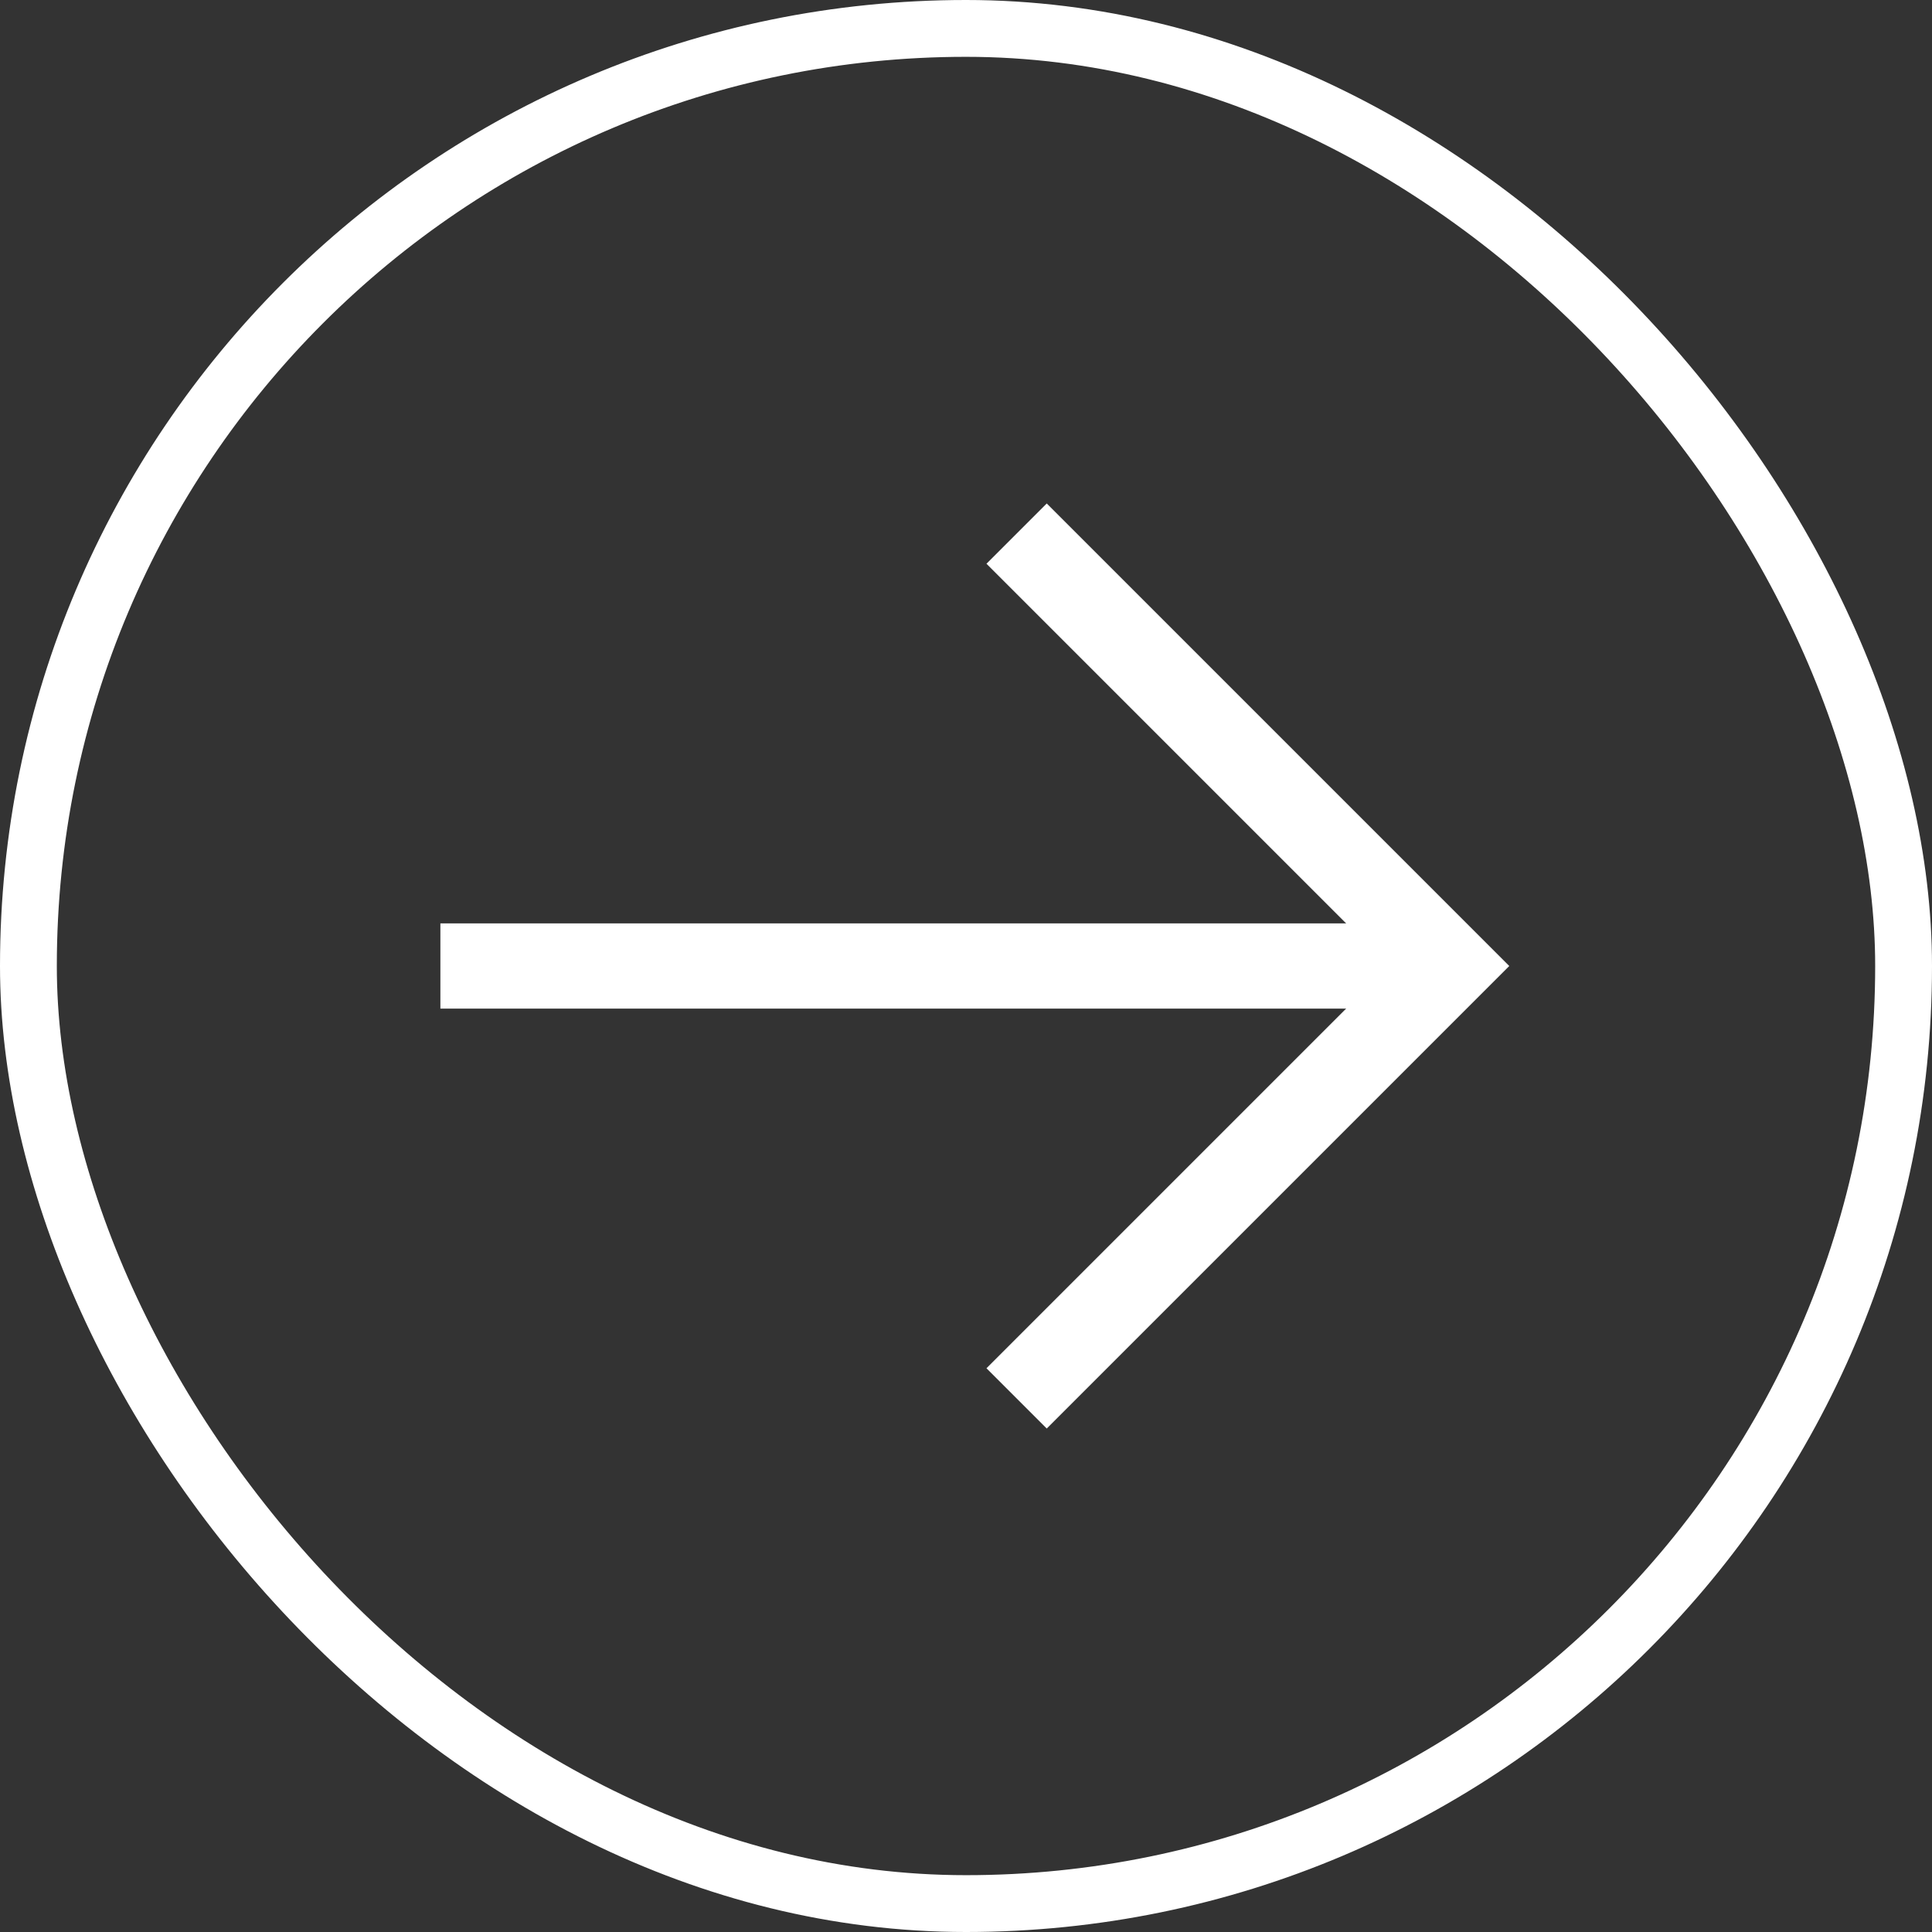
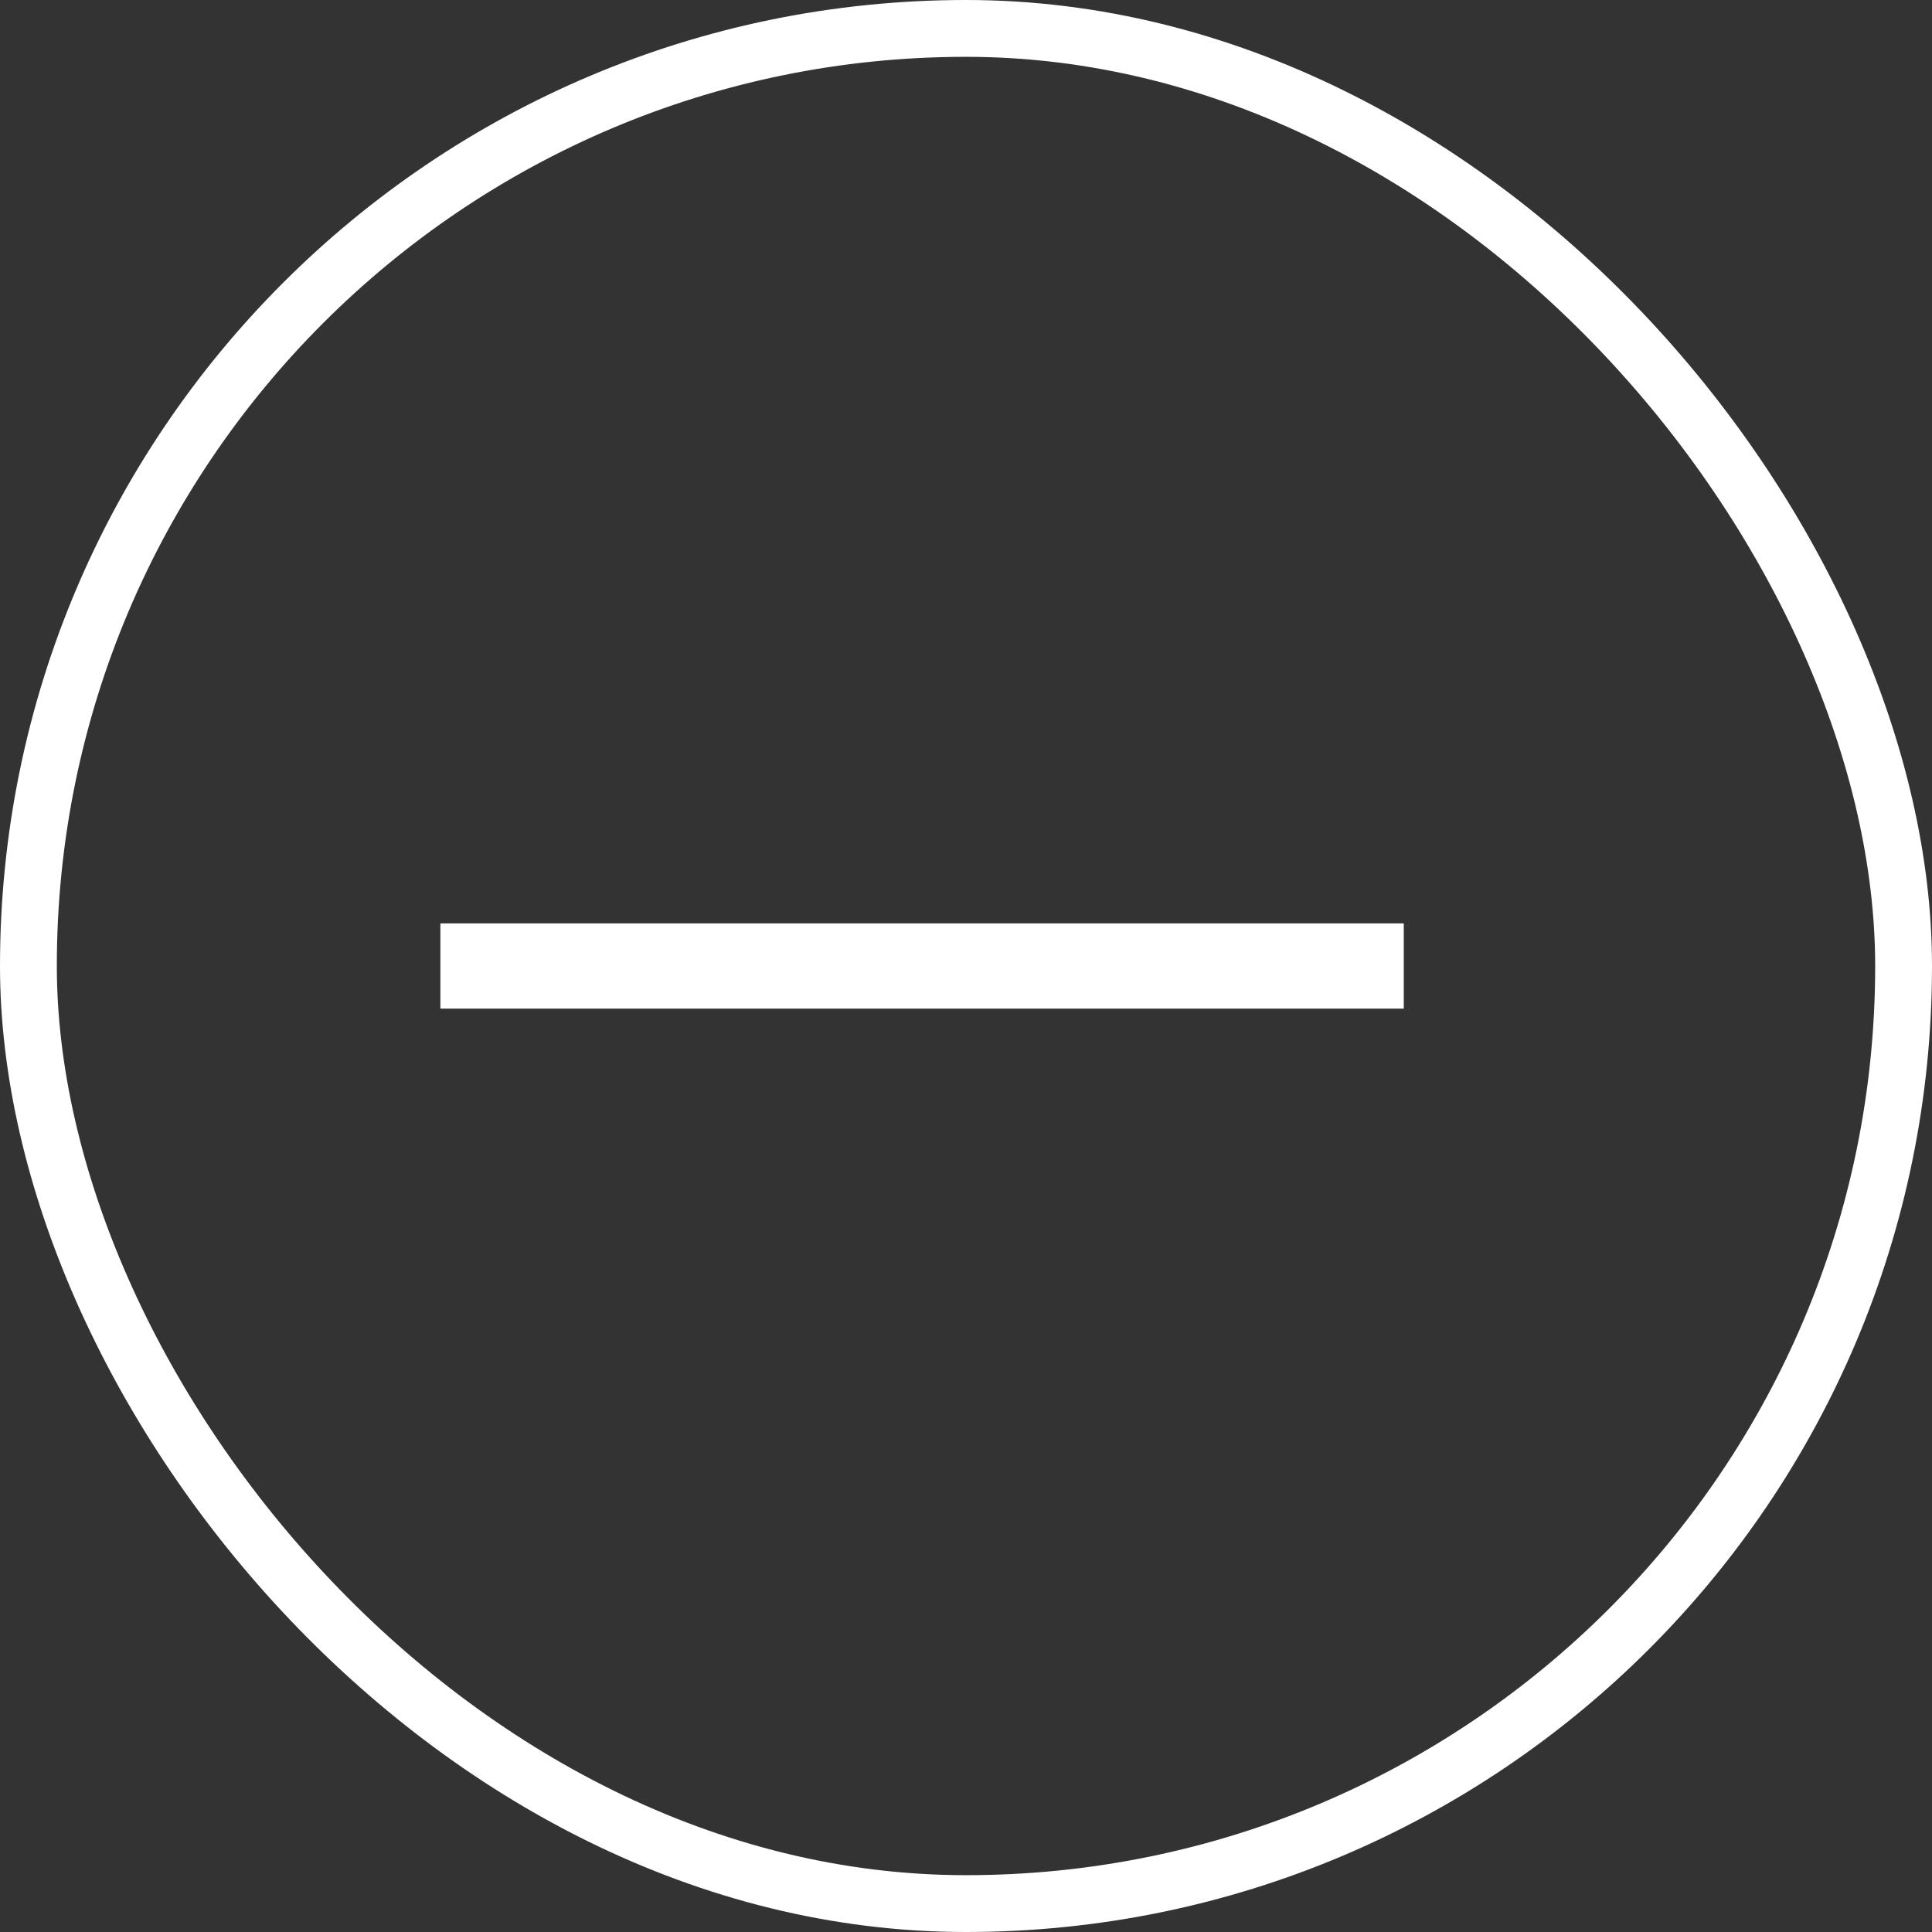
<svg xmlns="http://www.w3.org/2000/svg" width="34" height="34" viewBox="0 0 34 34" fill="none">
  <rect x="0" y="0" width="34" height="34" fill="#333333" stroke="none" />
  <rect x="0.5" y="0.5" width="33" height="33" rx="16.5" stroke="white" />
  <path d="M8.5 17L23.954 17" stroke="white" stroke-width="1.5" stroke-linecap="square" />
-   <path d="M18.421 9.921L25.5 17L18.421 24.079" stroke="white" stroke-width="1.5" stroke-linecap="square" />
</svg>